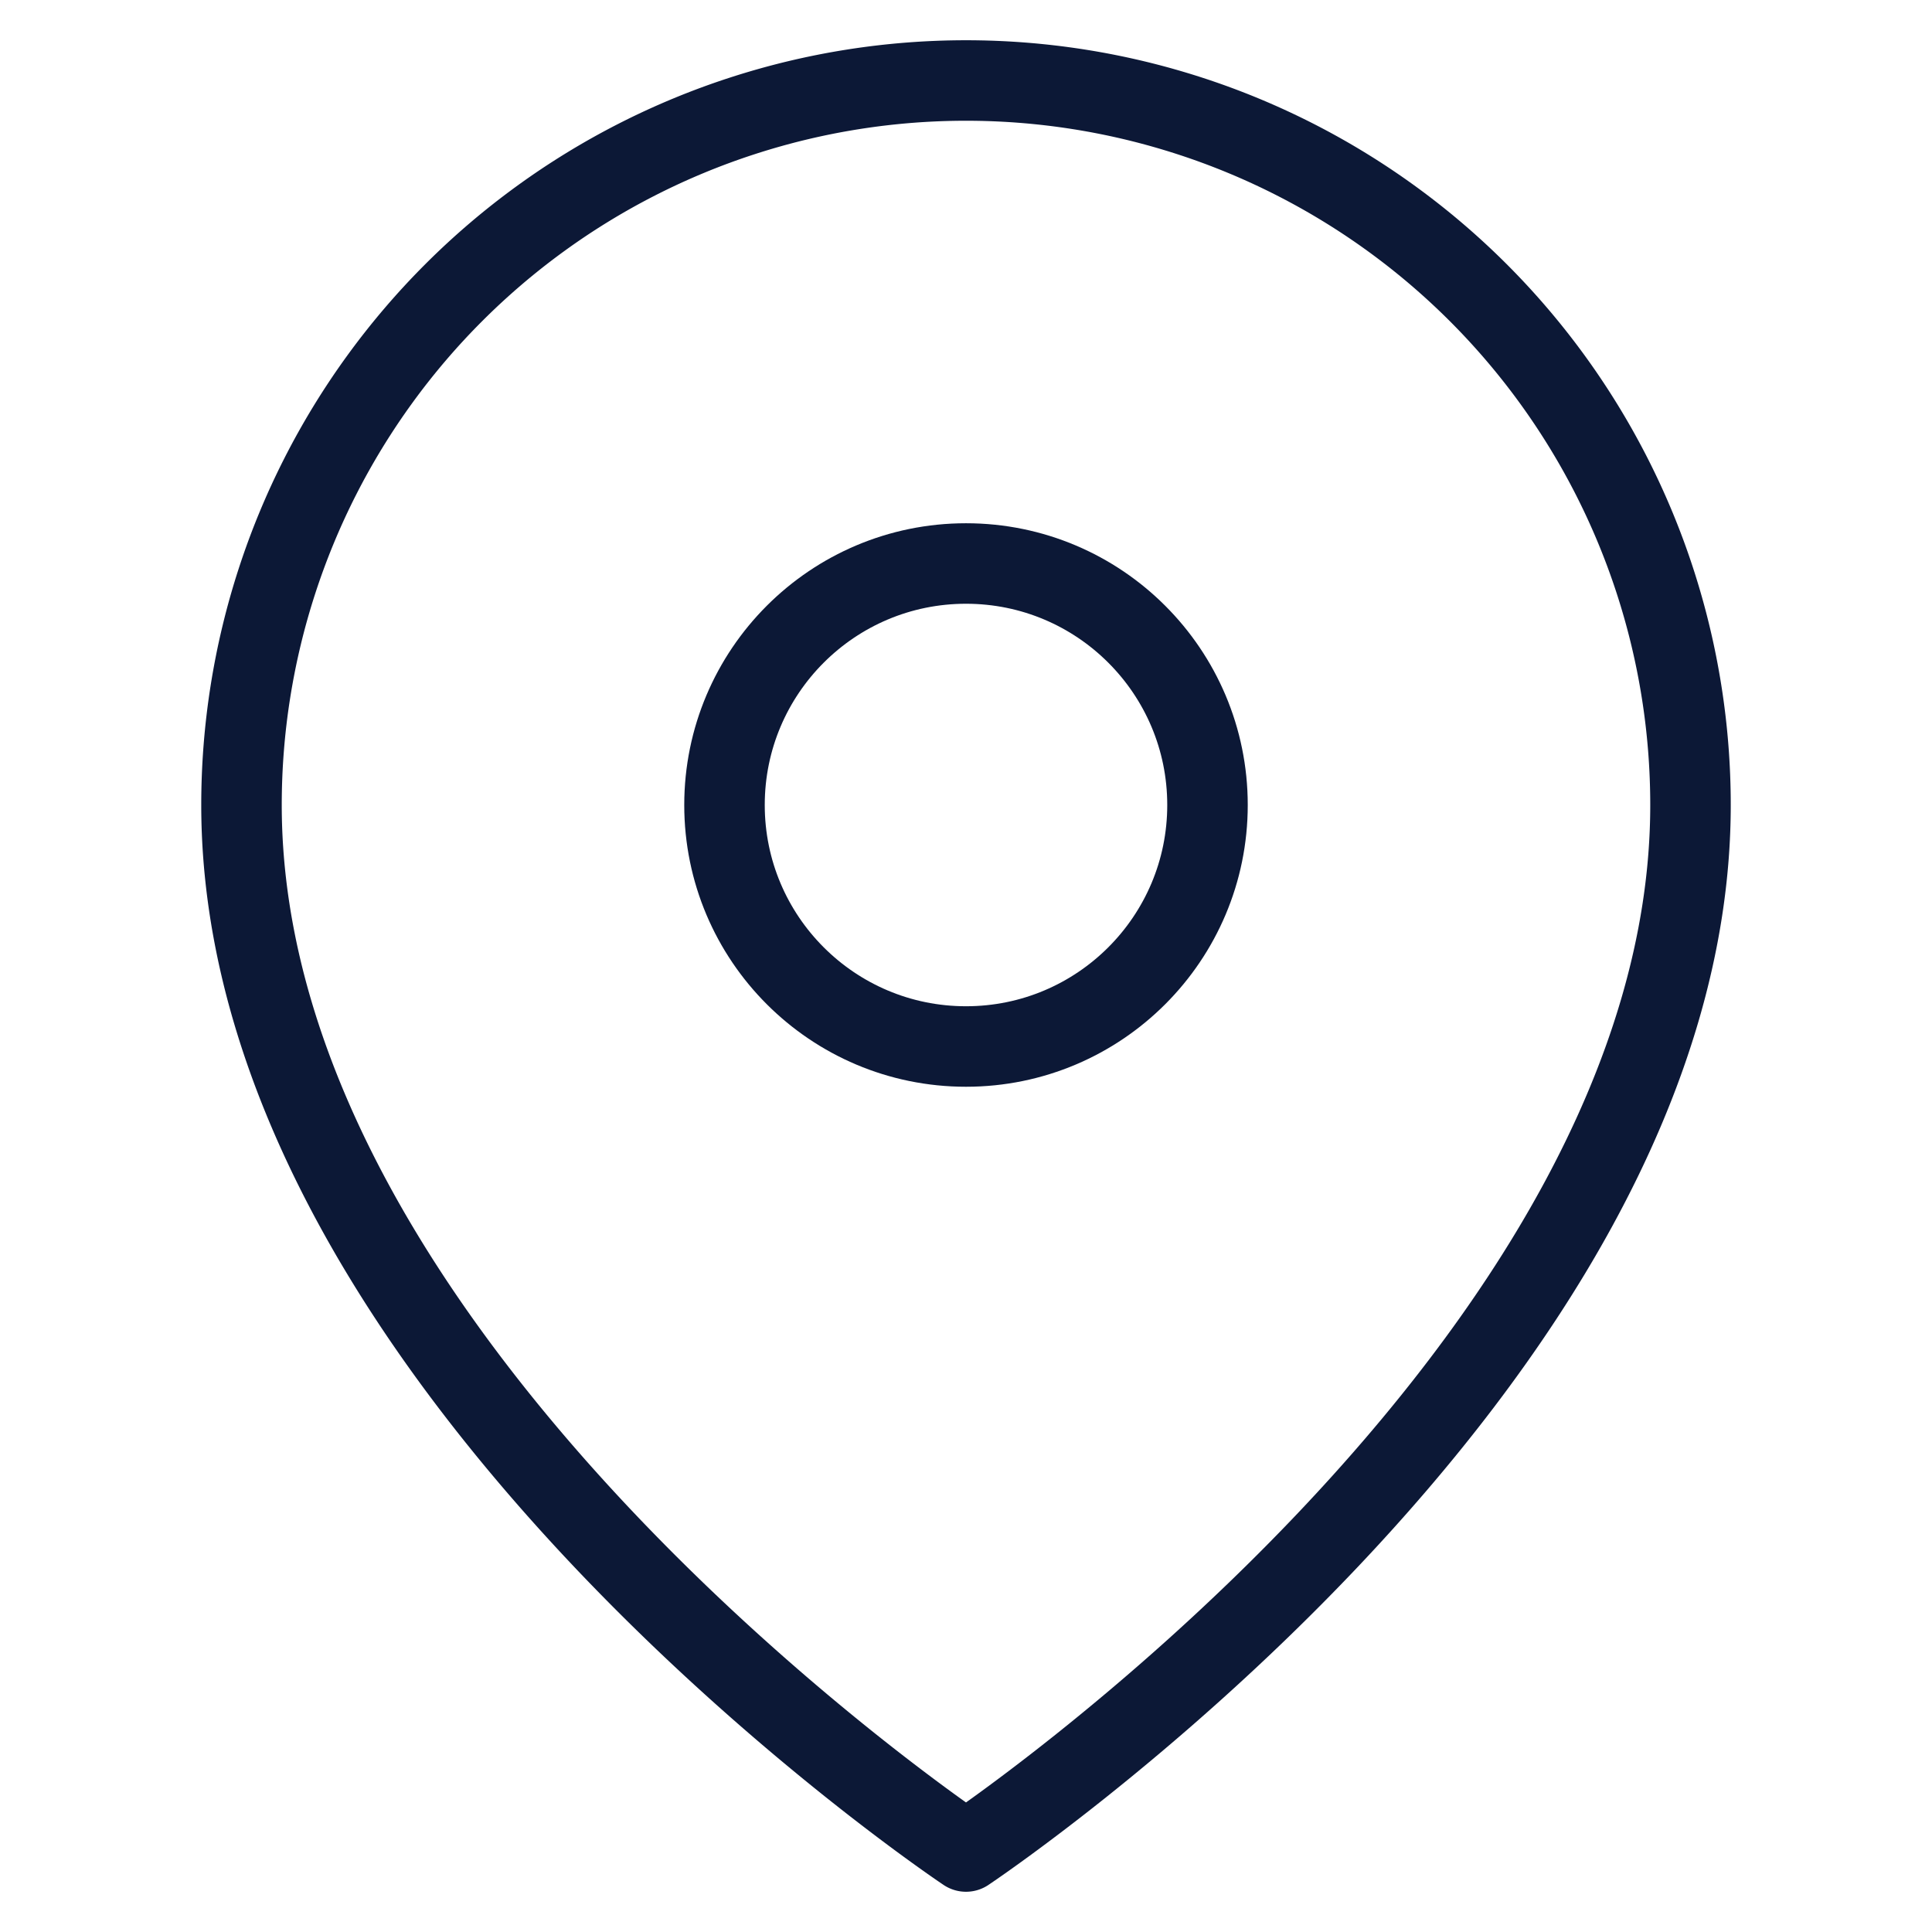
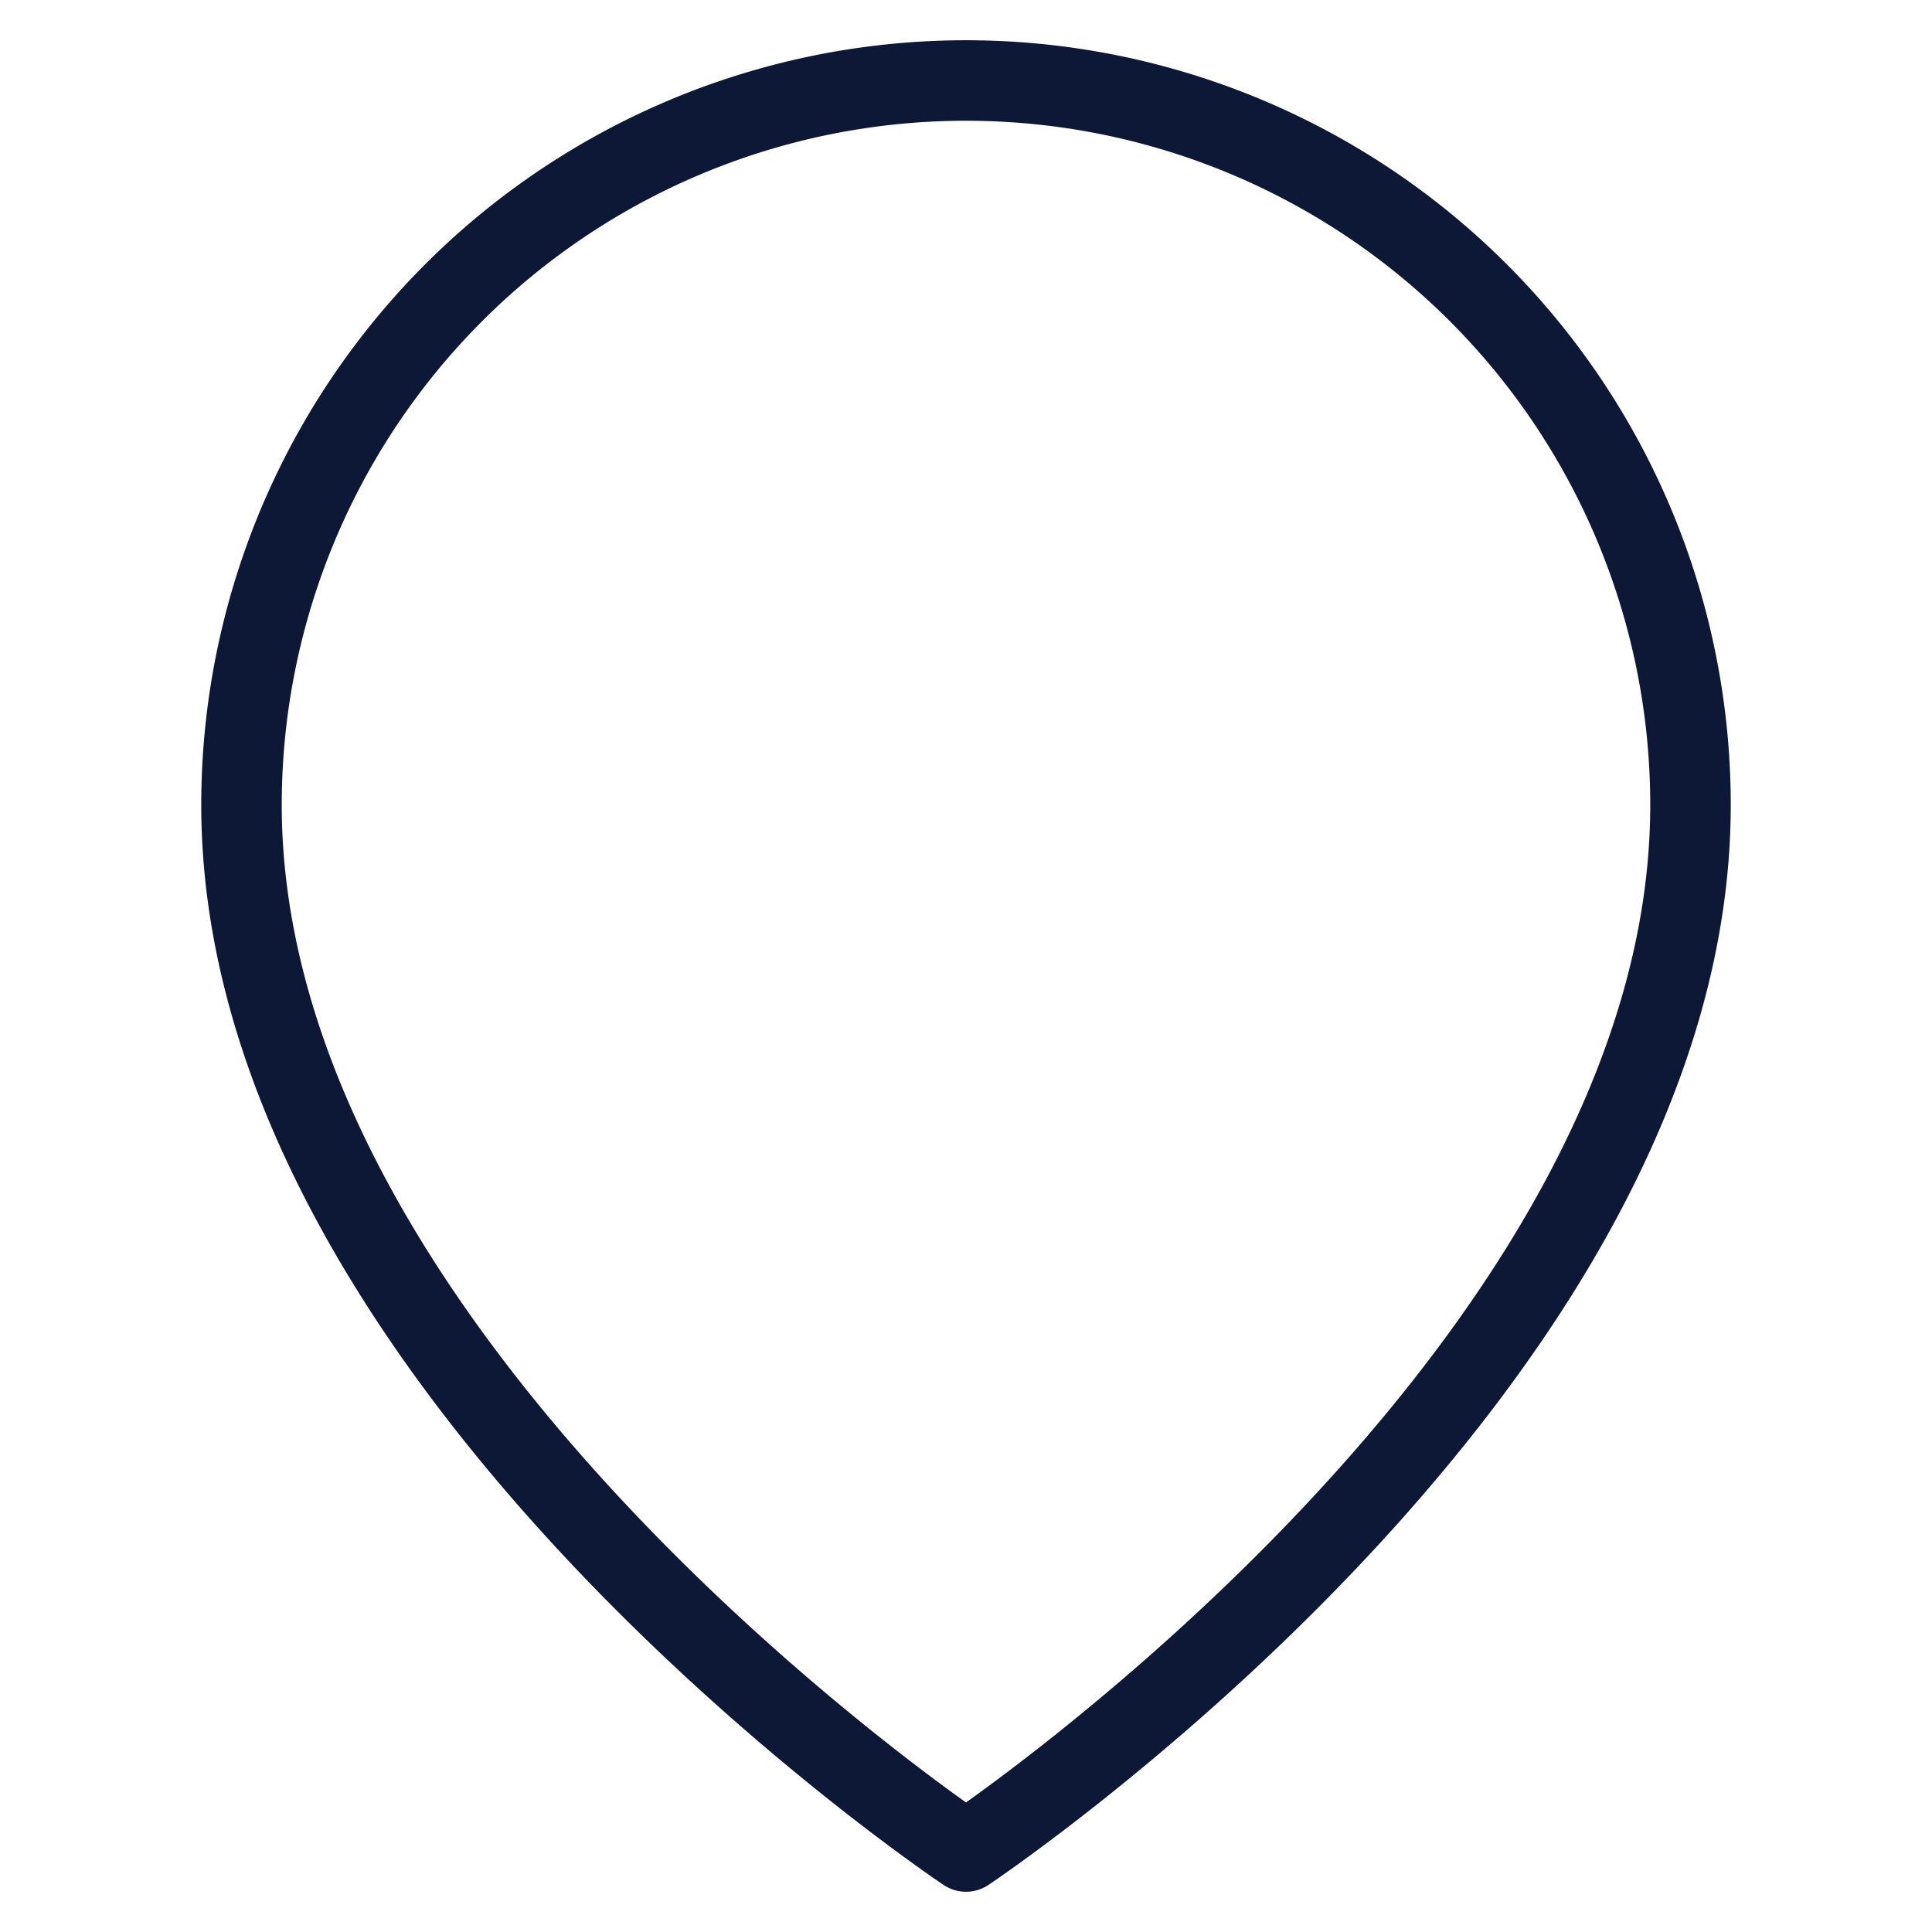
<svg xmlns="http://www.w3.org/2000/svg" width="20" height="20" viewBox="0 0 24 24" fill="none" stroke="#0C1836" stroke-width="1" stroke-linecap="round" stroke-linejoin="round" class="feather feather-map-pin">
  <path d="M21 10c0 7-9 13-9 13s-9-6-9-13a9 9 0 0 1 18 0z" />
-   <circle cx="12" cy="10" r="3" />
</svg>